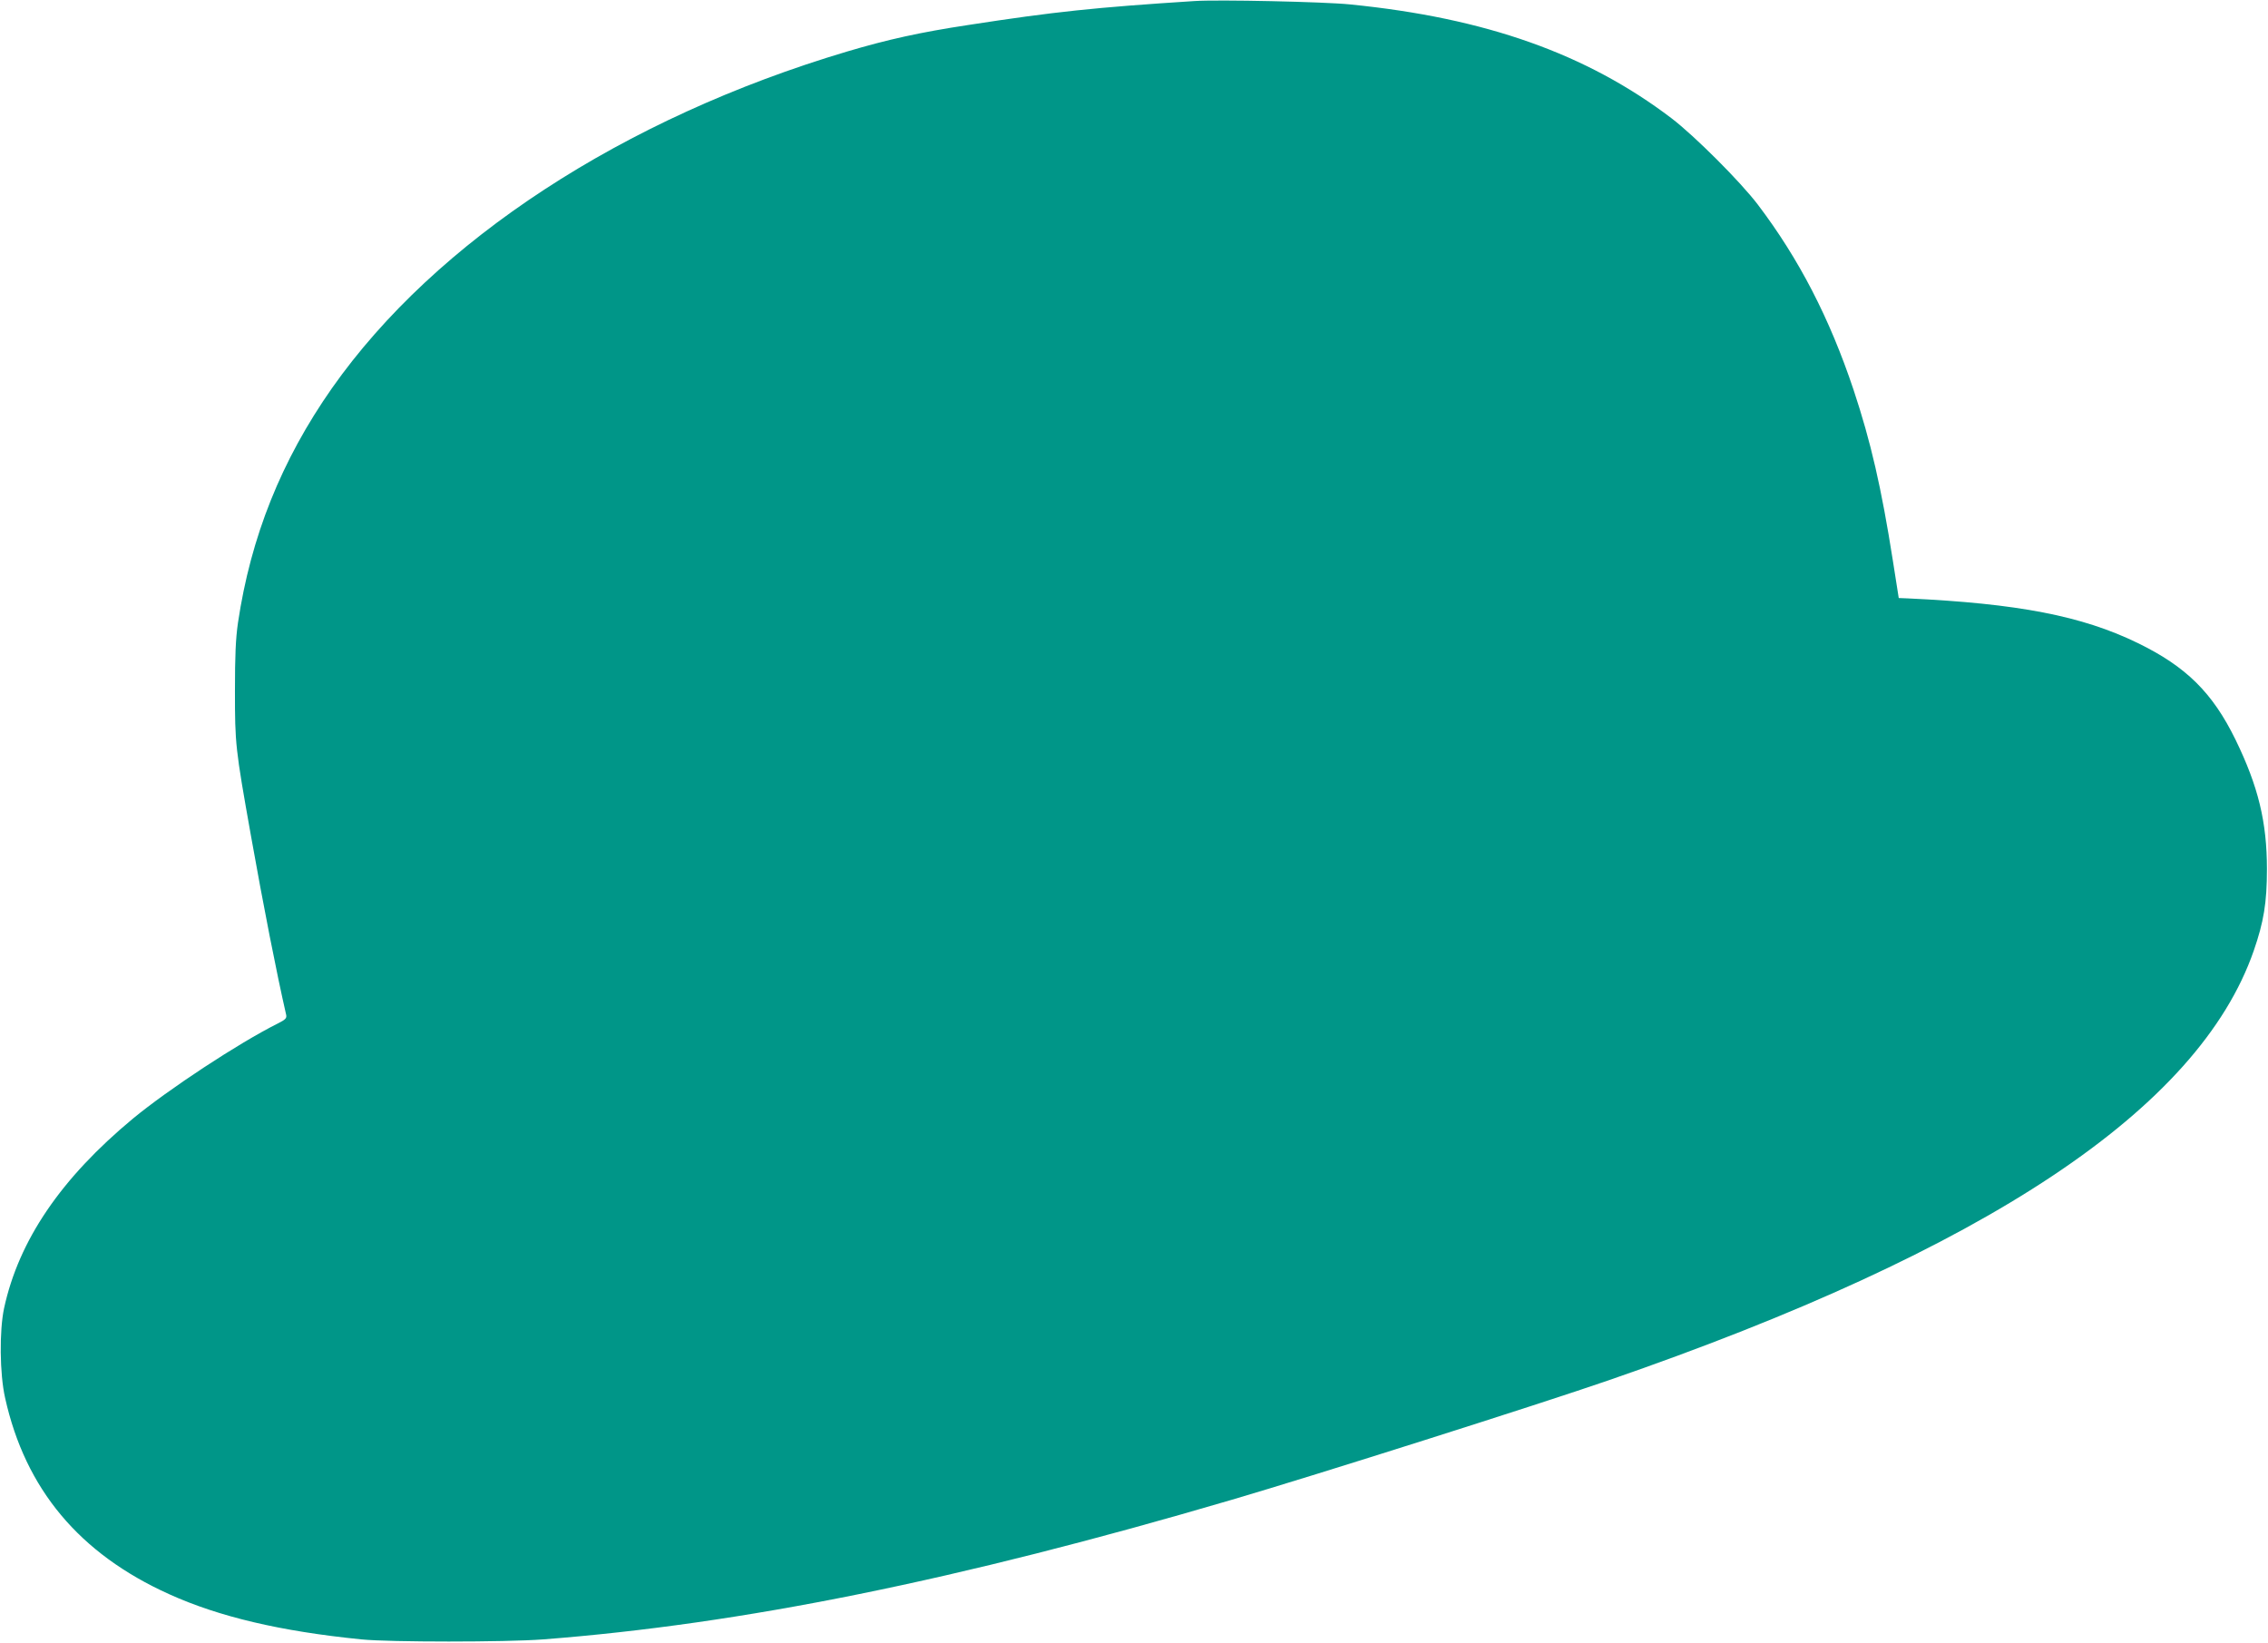
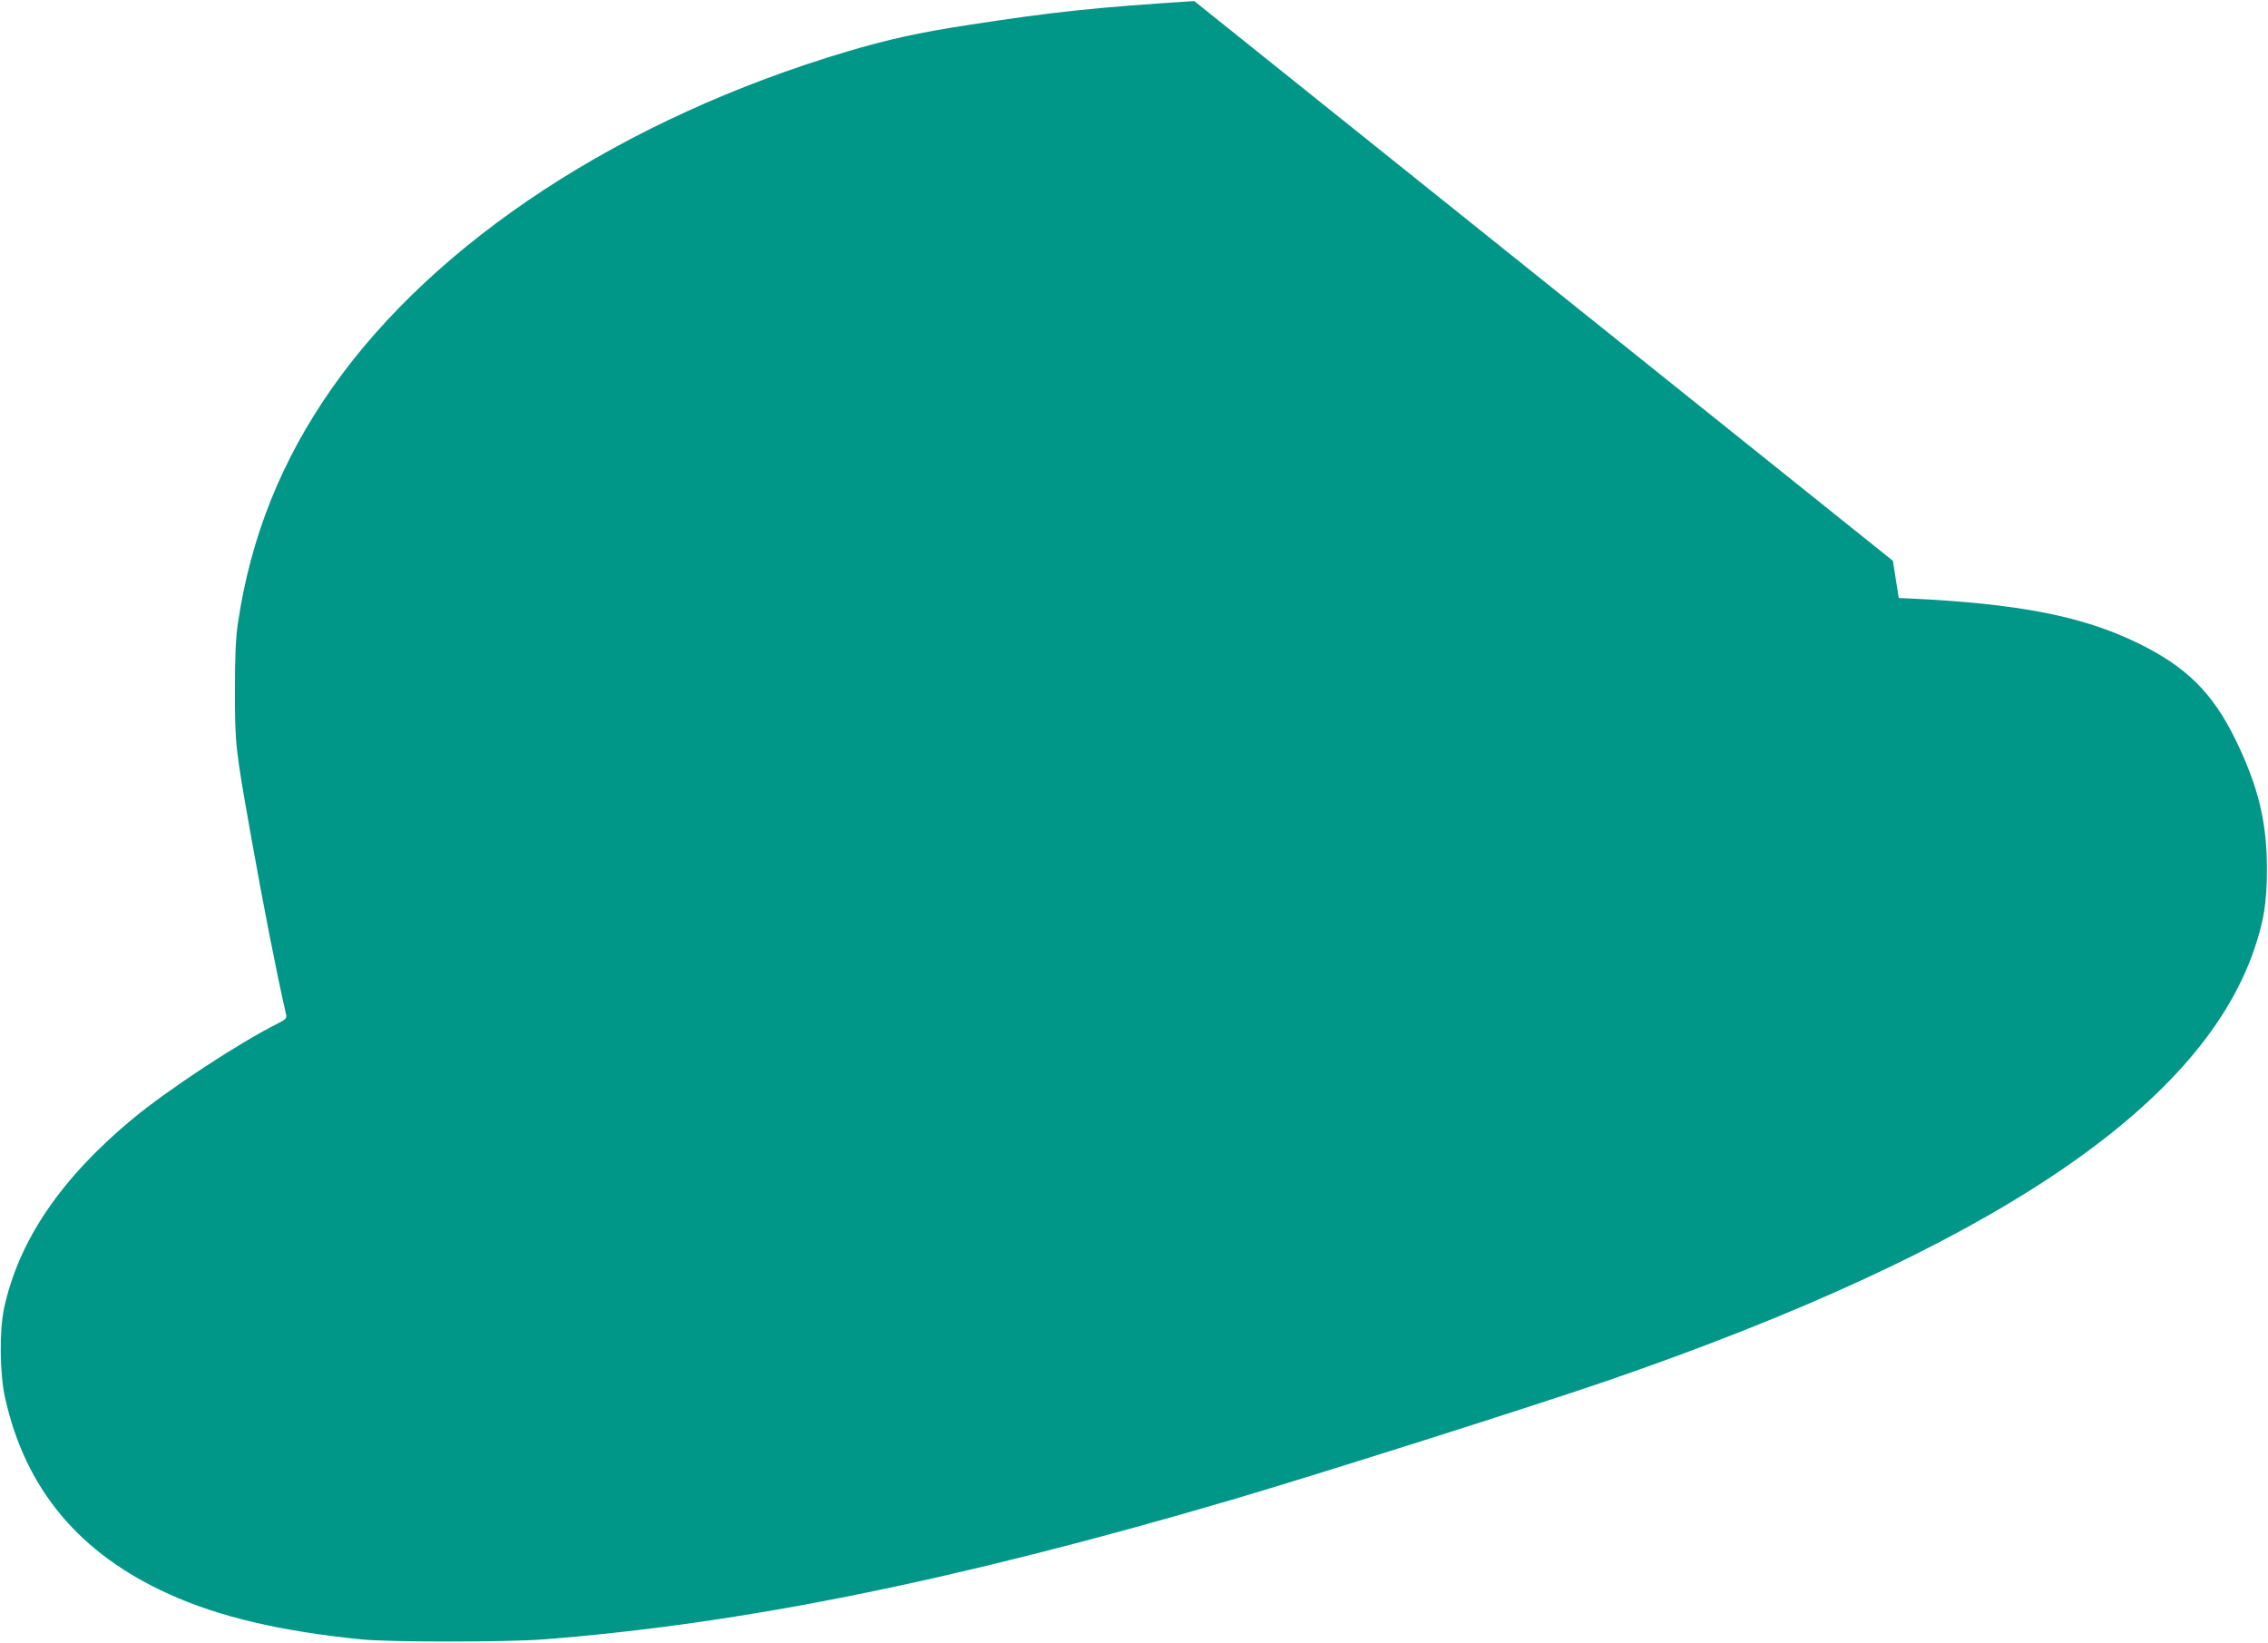
<svg xmlns="http://www.w3.org/2000/svg" version="1.0" width="1280pt" height="927pt" viewBox="0 0 1280 927" preserveAspectRatio="xMidYMid meet">
  <g transform="translate(0,927) scale(0.1,-0.1)" fill="#009688" stroke="none">
-     <path d="M6740 9264 c-560 -36 -789 -60 -1275 -135 -271 -41 -456 -82 -685 -150 -1263 -376 -2321 -1067 -2906 -1899 -286 -408 -459 -840 -531 -1325 -13 -91 -17 -184 -17 -385 0 -299 2 -321 90 -815 71 -399 144 -772 199 -1012 4 -19 -3 -27 -47 -49 -222 -111 -618 -372 -818 -537 -406 -337 -644 -687 -727 -1070 -27 -127 -25 -371 6 -507 114 -513 418 -878 926 -1107 281 -127 626 -209 1085 -255 161 -16 811 -16 1025 0 1125 87 2335 332 3887 788 474 139 1732 538 2126 674 2136 737 3330 1531 3641 2423 57 164 75 273 75 462 0 266 -49 467 -177 730 -130 266 -279 413 -552 546 -314 153 -676 223 -1299 252 l-50 2 -33 210 c-65 414 -125 673 -222 965 -135 404 -308 739 -540 1045 -98 129 -358 389 -488 488 -479 364 -1050 566 -1813 642 -145 15 -748 28 -880 19z" />
+     <path d="M6740 9264 c-560 -36 -789 -60 -1275 -135 -271 -41 -456 -82 -685 -150 -1263 -376 -2321 -1067 -2906 -1899 -286 -408 -459 -840 -531 -1325 -13 -91 -17 -184 -17 -385 0 -299 2 -321 90 -815 71 -399 144 -772 199 -1012 4 -19 -3 -27 -47 -49 -222 -111 -618 -372 -818 -537 -406 -337 -644 -687 -727 -1070 -27 -127 -25 -371 6 -507 114 -513 418 -878 926 -1107 281 -127 626 -209 1085 -255 161 -16 811 -16 1025 0 1125 87 2335 332 3887 788 474 139 1732 538 2126 674 2136 737 3330 1531 3641 2423 57 164 75 273 75 462 0 266 -49 467 -177 730 -130 266 -279 413 -552 546 -314 153 -676 223 -1299 252 l-50 2 -33 210 z" />
  </g>
</svg>